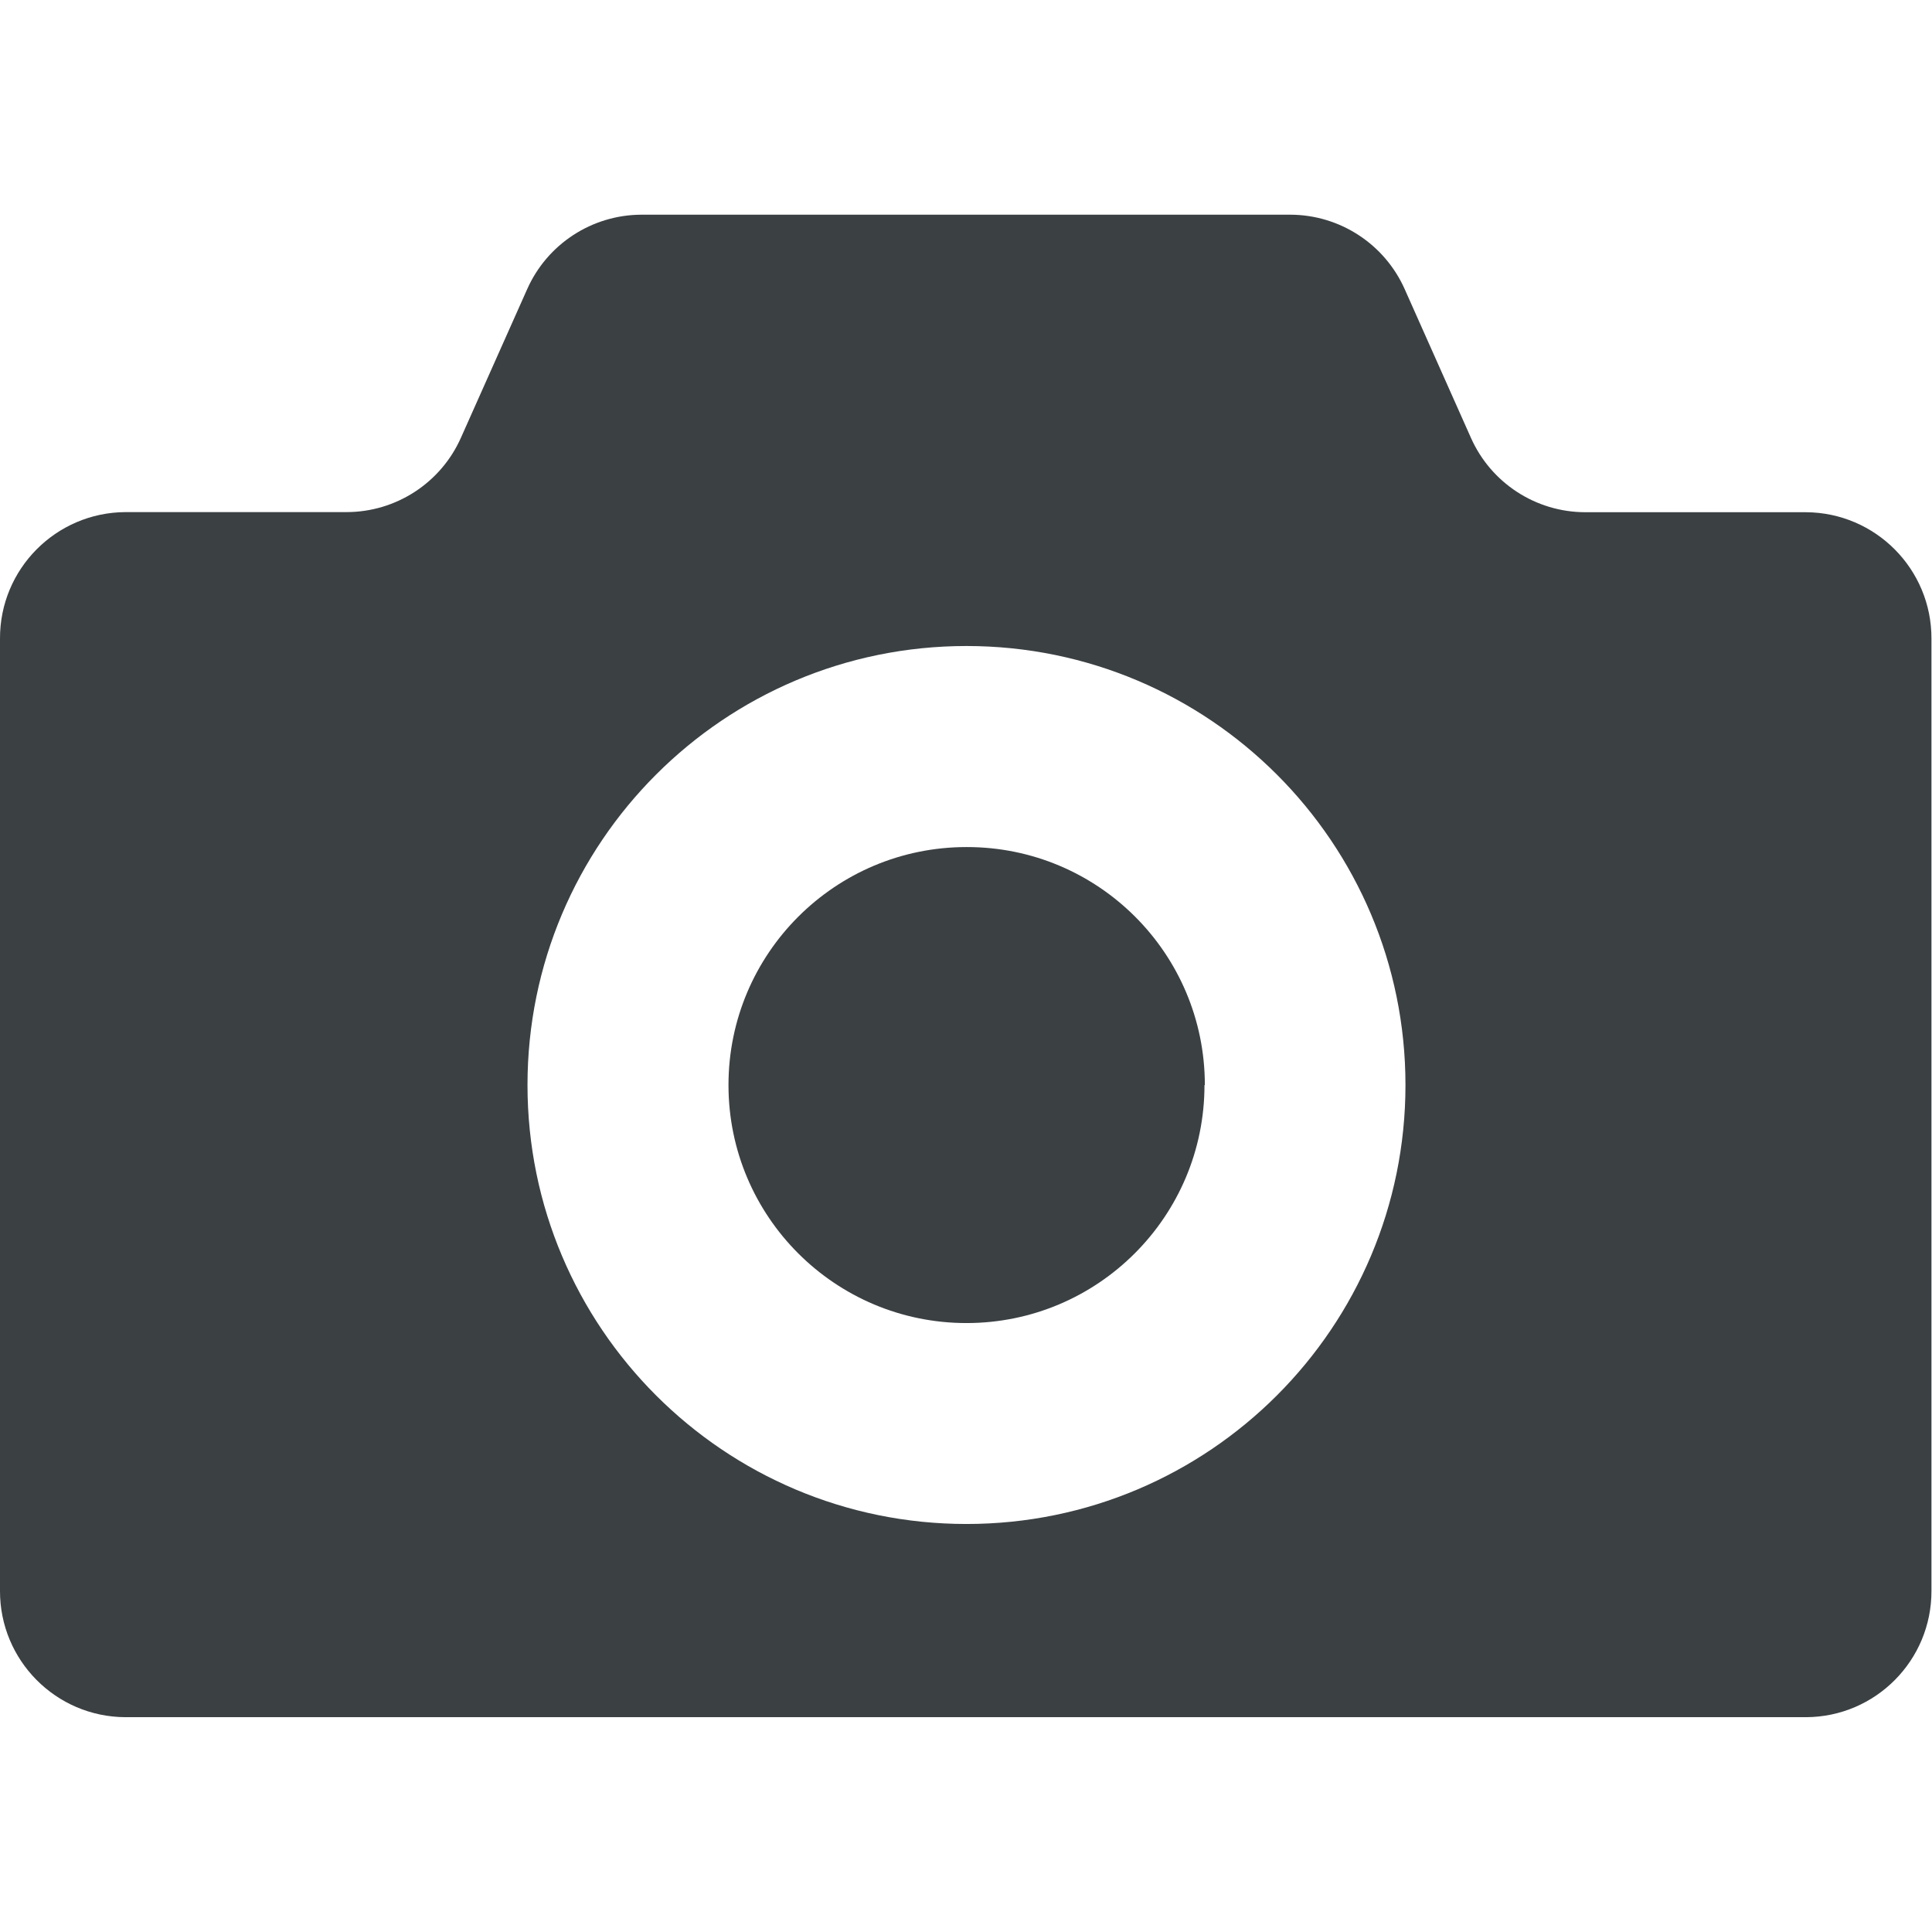
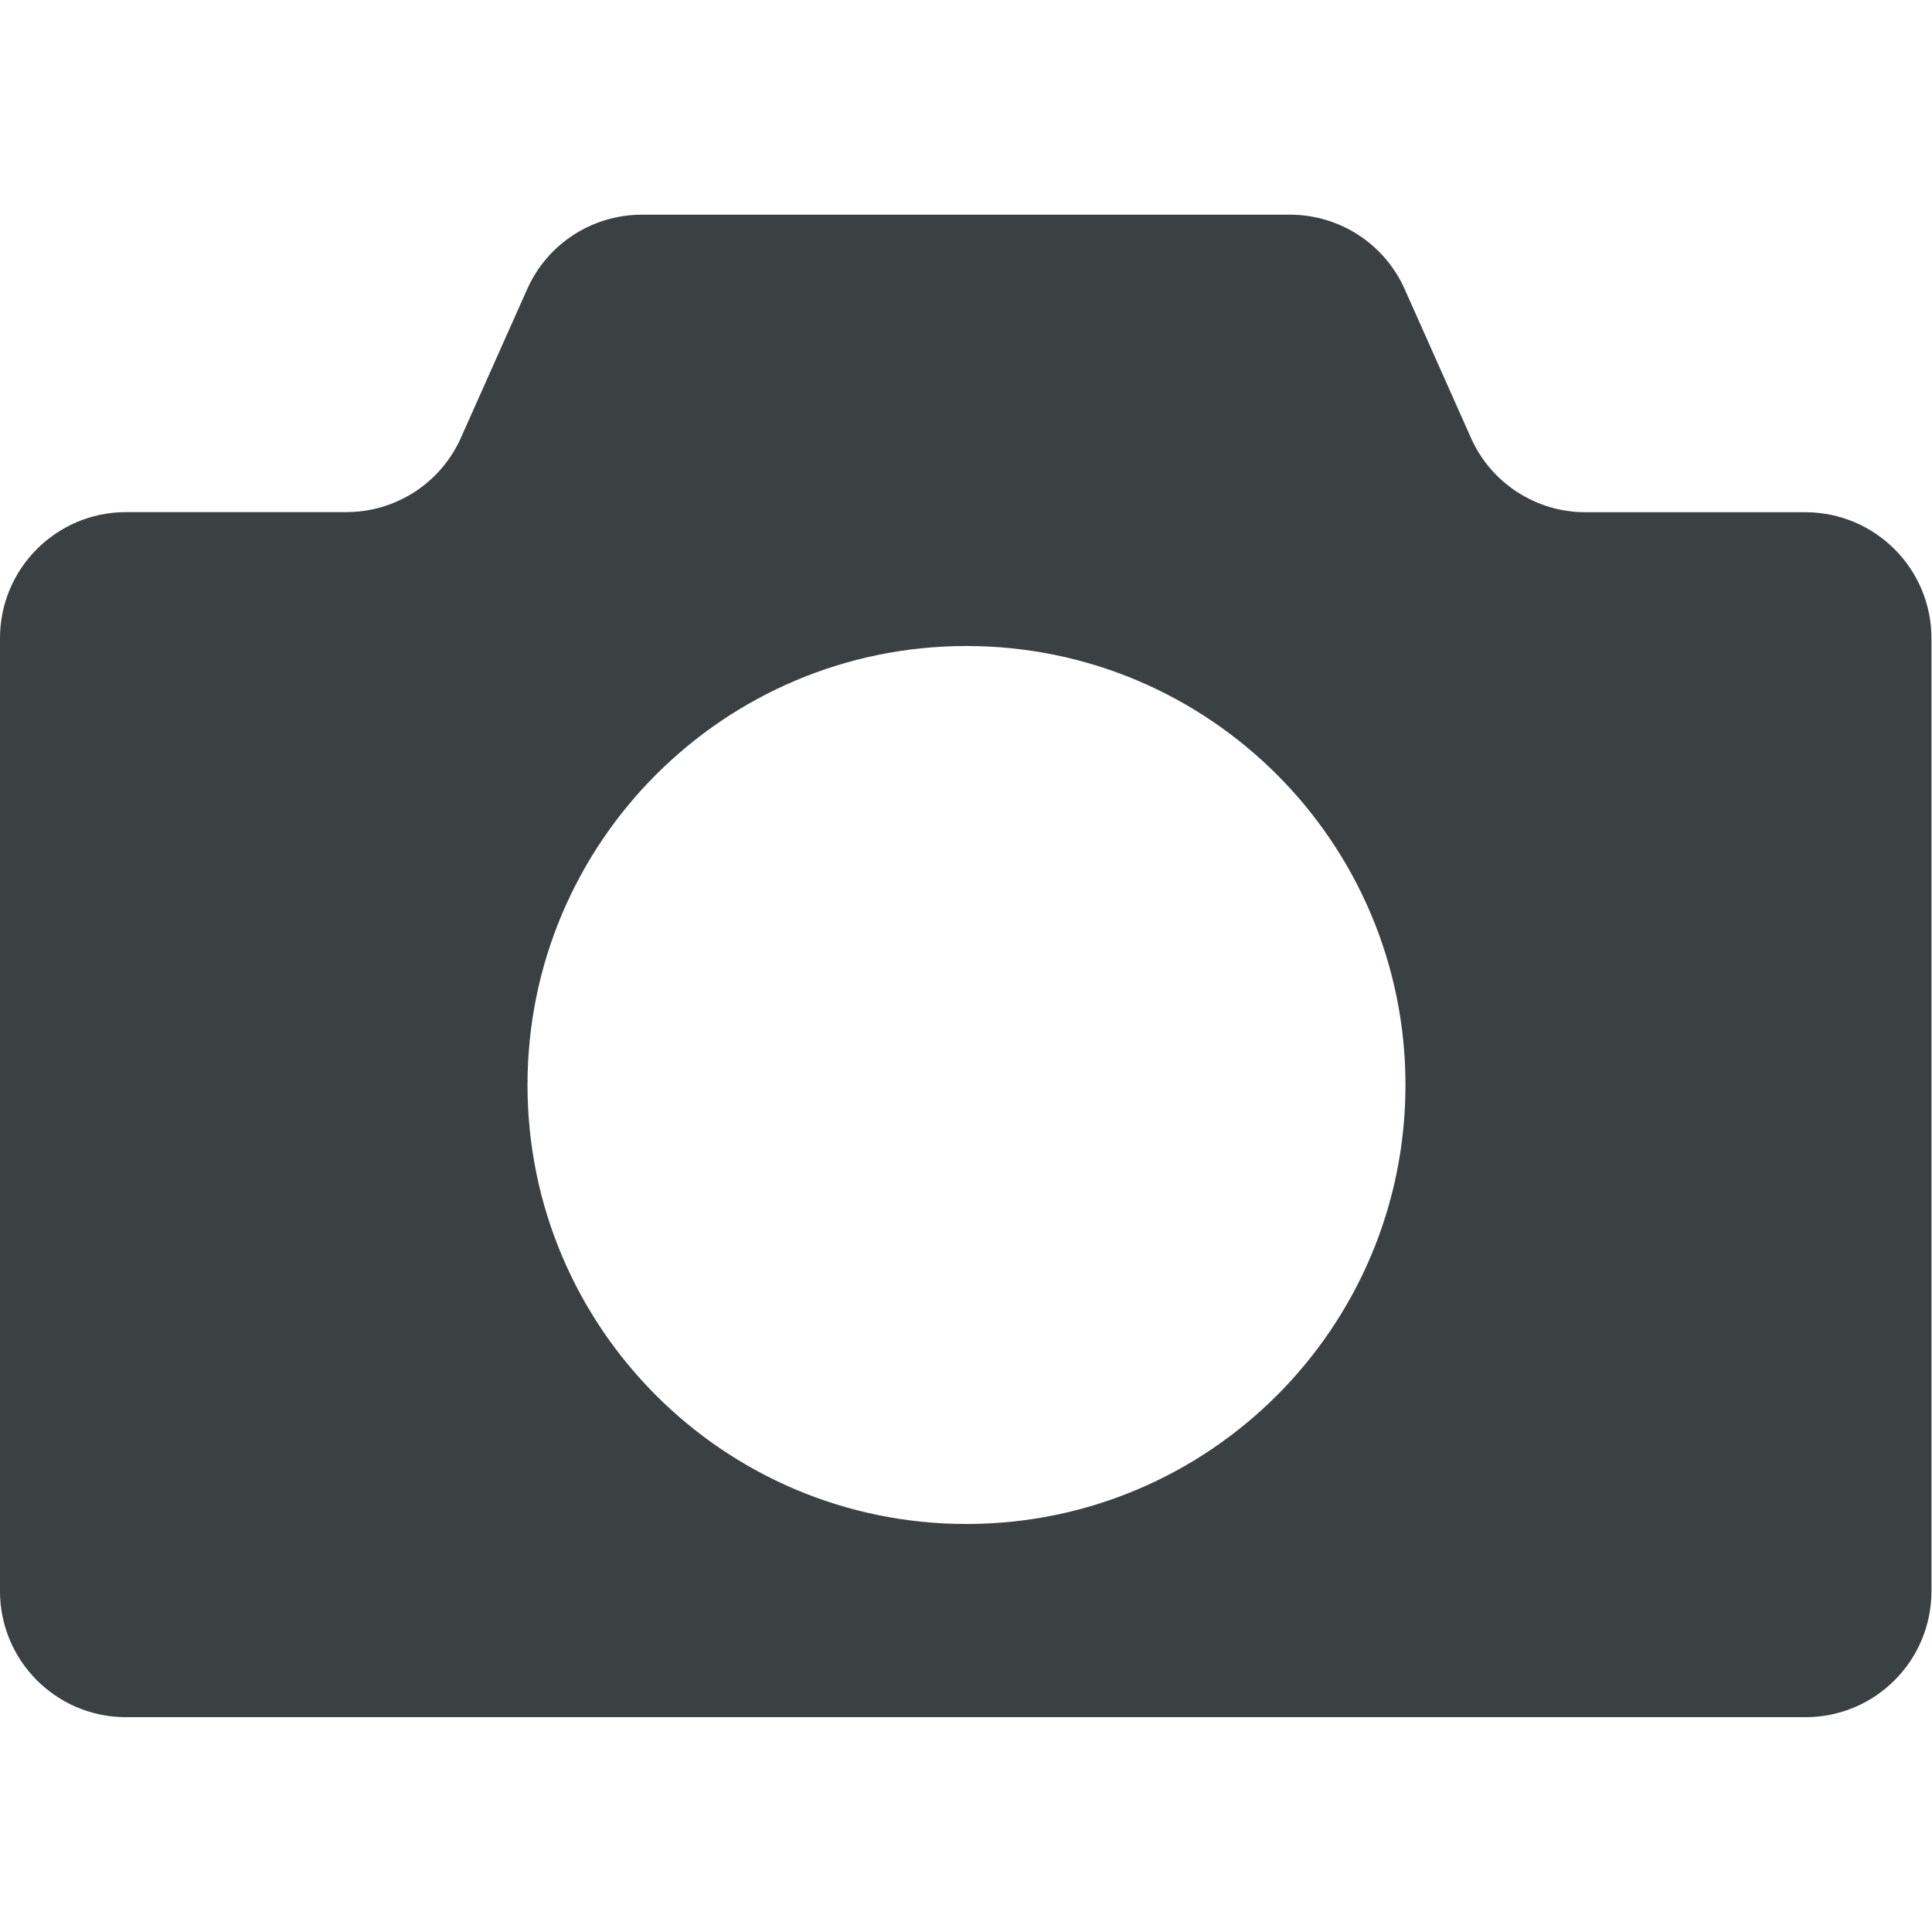
<svg xmlns="http://www.w3.org/2000/svg" xmlns:xlink="http://www.w3.org/1999/xlink" version="1.1" id="レイヤー_1" x="0px" y="0px" viewBox="0 0 32 32" style="enable-background:new 0 0 32 32;" xml:space="preserve">
  <style type="text/css">
	.st0{clip-path:url(#SVGID_00000142896512240175424040000014167047206635853734_);}
	.st1{fill:#3B4043;}
	.st2{fill:#1476CC;}
</style>
  <g>
    <defs>
      <rect id="SVGID_1_" y="3.556" width="32" height="24.888" />
    </defs>
    <clipPath id="SVGID_00000150103159950631209440000016828534875939536044_">
      <use xlink:href="#SVGID_1_" style="overflow:visible;" />
    </clipPath>
    <g id="グループ_3683" transform="translate(0 0)" style="clip-path:url(#SVGID_00000150103159950631209440000016828534875939536044_);">
      <path id="パス_1384" class="st1" d="M29.914,8.484h-3.657    c-0.82-0.001-1.563-0.485-1.895-1.235L23.267,4.791    c-0.333-0.749-1.075-1.233-1.895-1.235H10.625    C9.805,3.558,9.063,4.042,8.731,4.791L7.636,7.247    C7.304,7.997,6.561,8.481,5.741,8.482H2.077C0.925,8.489-0.004,9.426,0,10.578    v15.77c-0.004,1.151,0.925,2.089,2.077,2.094h27.837    c1.151-0.005,2.081-0.942,2.077-2.094V10.578    C31.994,9.427,31.065,8.491,29.914,8.484 M16.008,25.242    c-4.016,0-7.271-3.255-7.271-7.271s3.255-7.271,7.271-7.271    c4.016,0,7.271,3.255,7.271,7.271s-3.255,7.271-7.271,7.271" />
-       <path id="パス_1385" class="st2" d="M16.038,14.051c-2.166-0.017-3.935,1.725-3.952,3.891    c-0.017,2.166,1.725,3.935,3.891,3.952c2.166,0.017,3.935-1.725,3.952-3.891    c0-0.001,0-0.001,0-0.002v-0.031    c0.011-2.154-1.727-3.909-3.881-3.919c-0.001-0-0.001-0-0.002-0l0,0" />
-       <path id="パス_1386" class="st1" d="M19.95,17.972c-0,2.177-1.765,3.942-3.942,3.942    c-2.177-0-3.942-1.765-3.942-3.942c0-2.177,1.765-3.942,3.942-3.942    c0.002,0,0.004,0,0.006,0c2.176-0.001,3.941,1.762,3.942,3.939    c0,0.001,0,0.003,0,0.004" />
    </g>
  </g>
</svg>